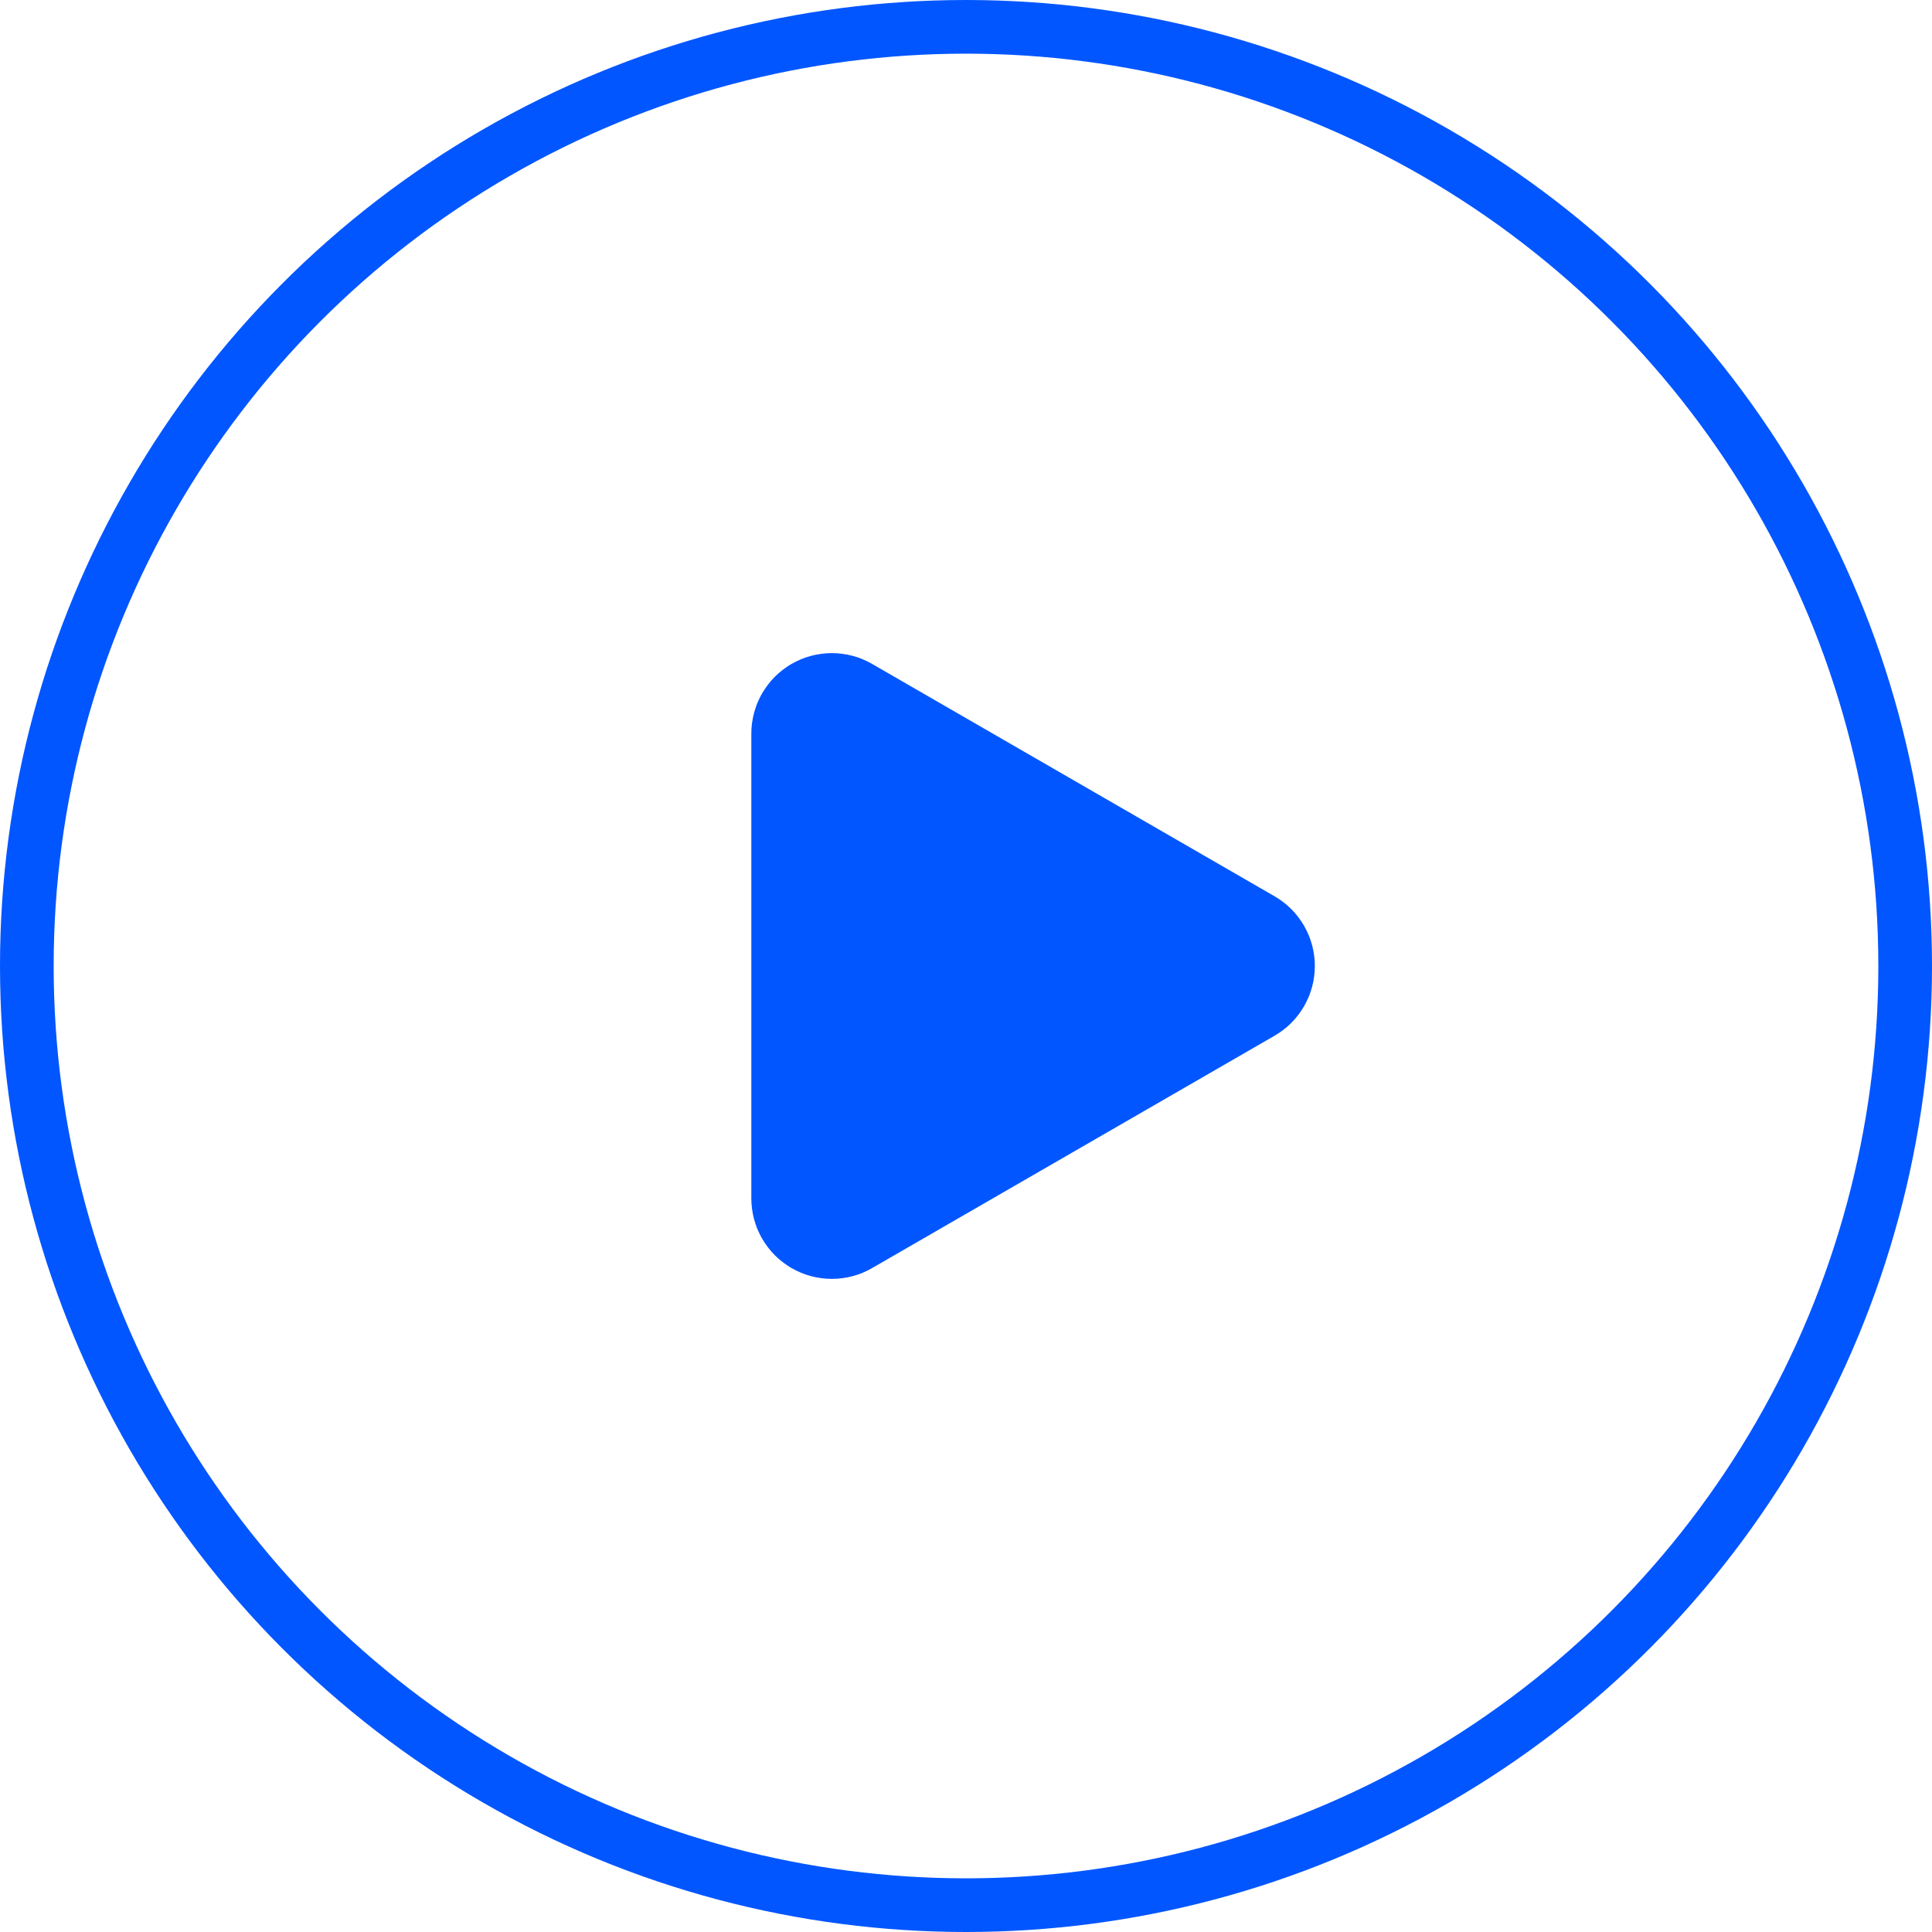
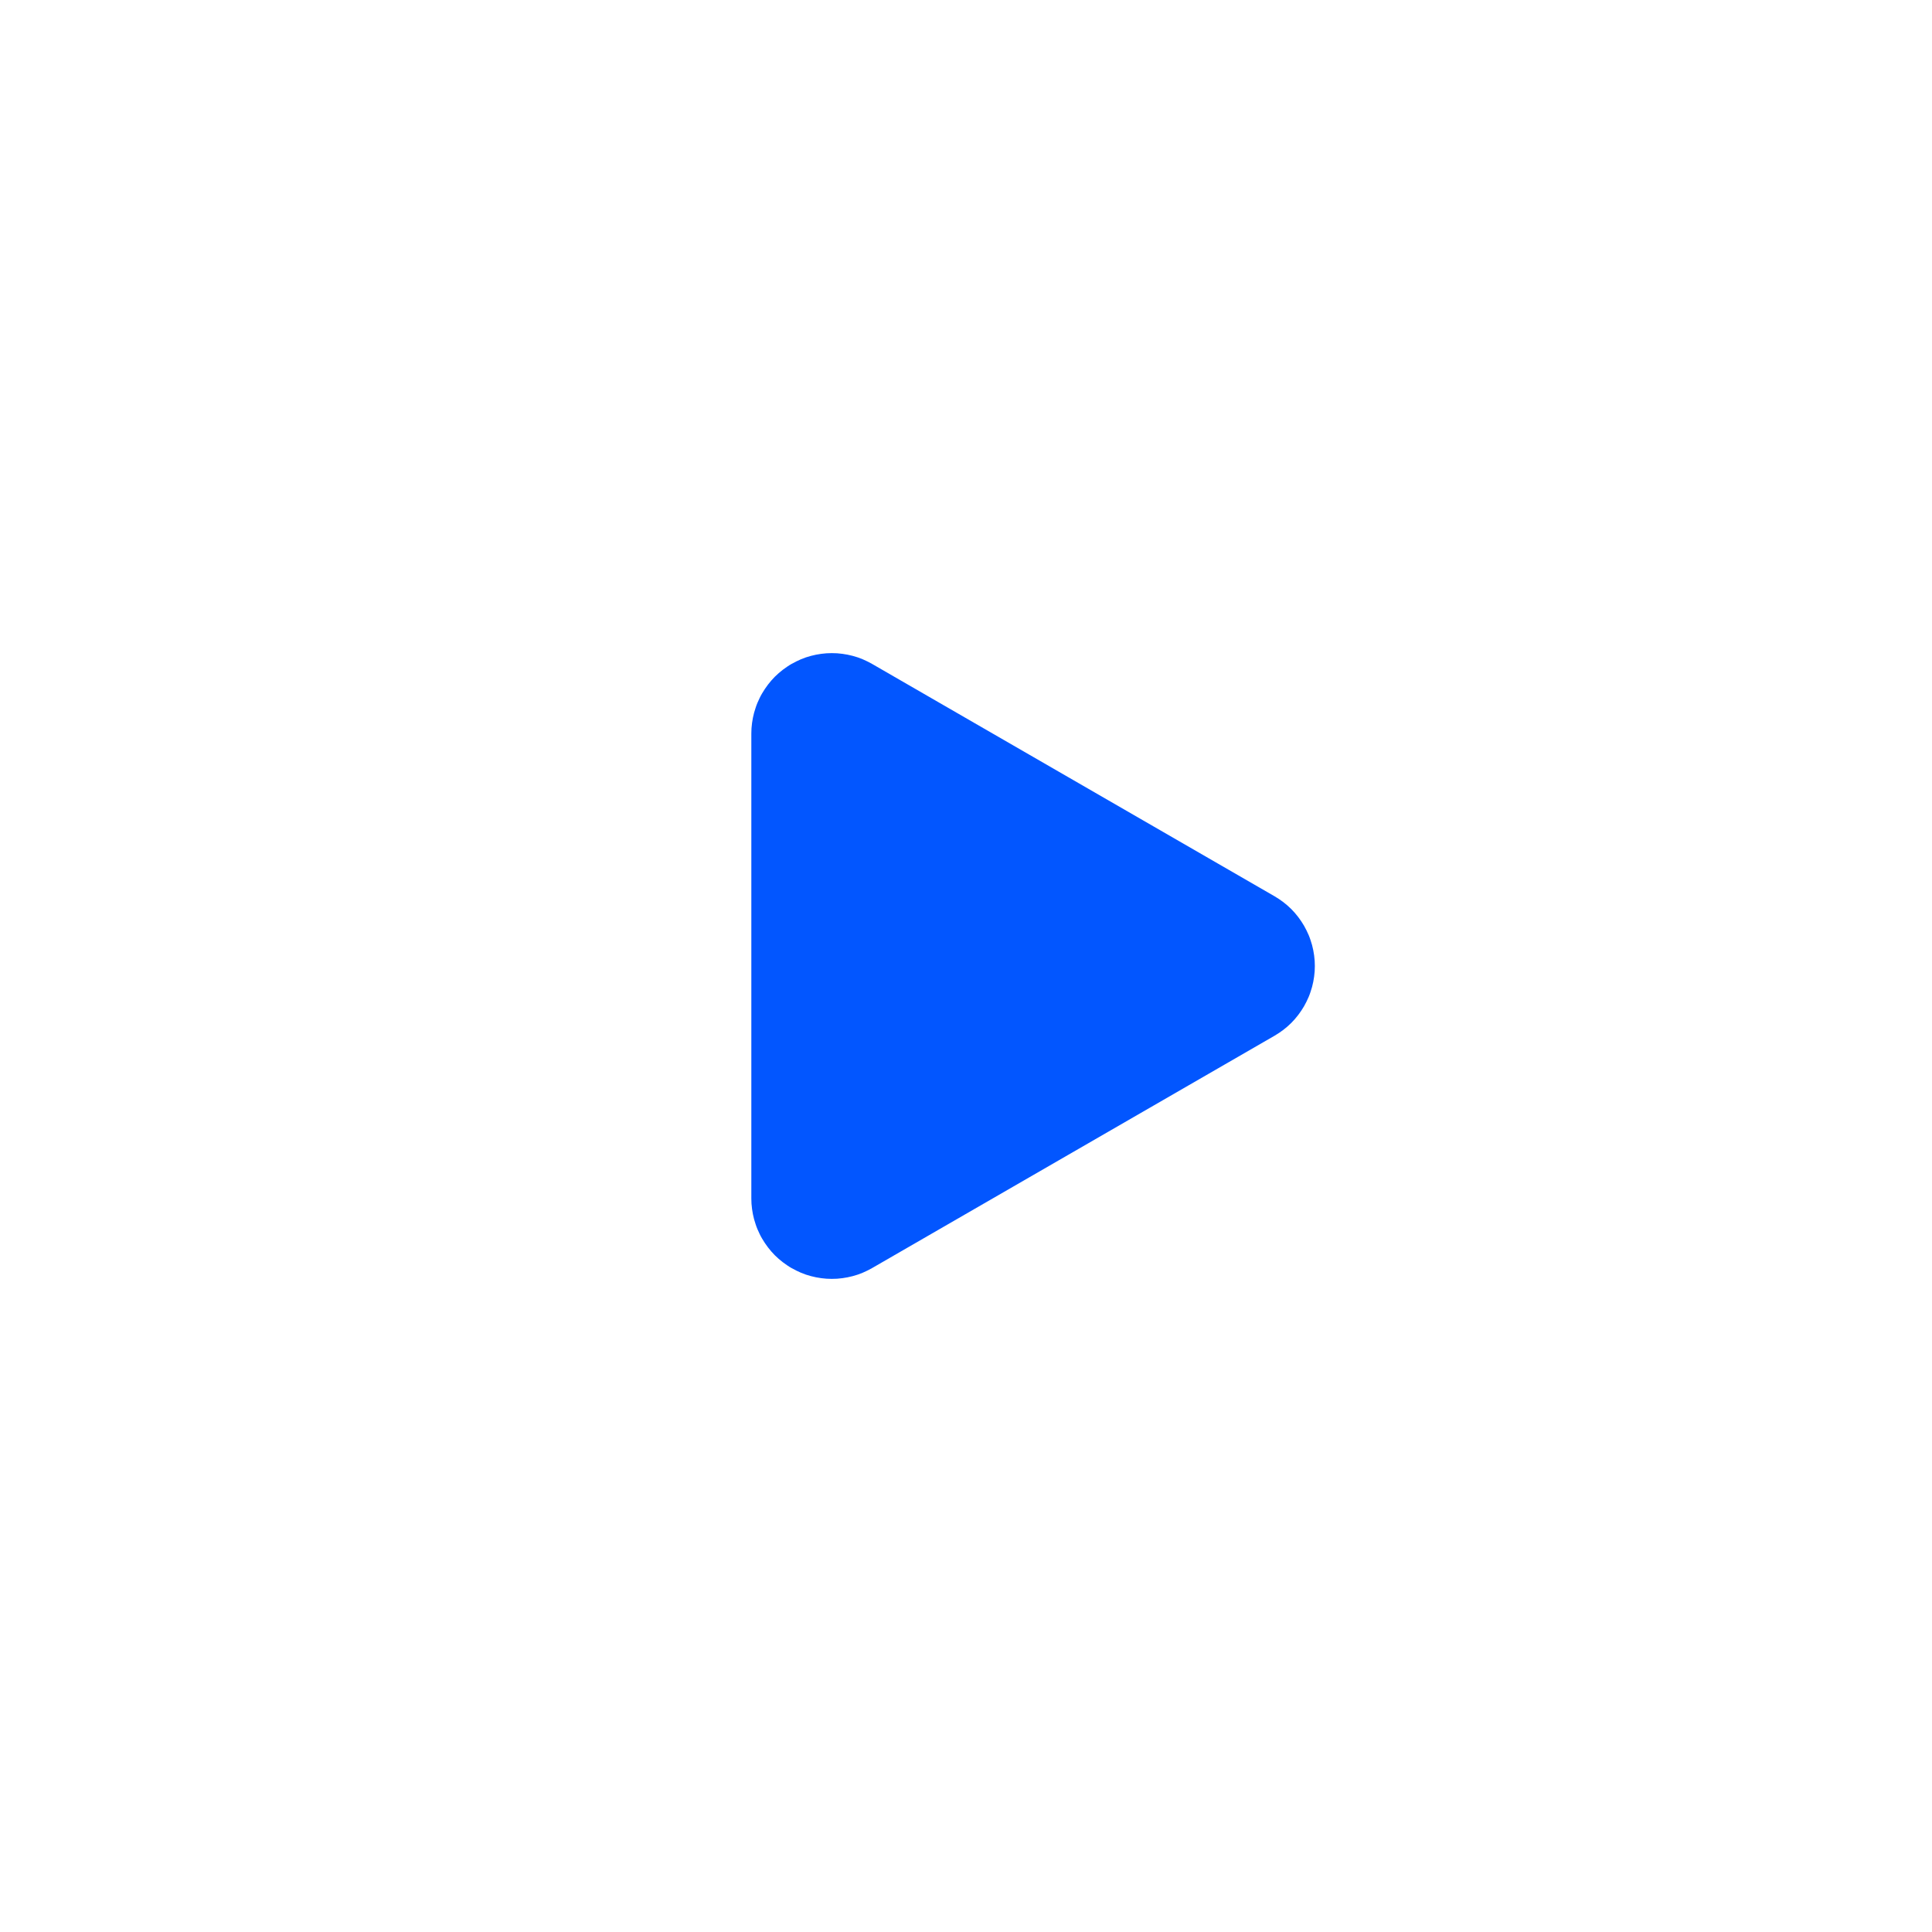
<svg xmlns="http://www.w3.org/2000/svg" fill="none" version="1.1" width="36" height="36" viewBox="0 0 36 36">
  <g>
    <g>
-       <ellipse cx="18" cy="18" rx="18" ry="18" fill="" fill-opacity="1" />
-       <ellipse cx="18" cy="18" rx="17.5" ry="17.5" fill-opacity="0" stroke-opacity="1" stroke="#0256FF" fill="none" stroke-width="1" />
-     </g>
+       </g>
    <g transform="matrix(0,1,-1,0,36,-16)">
      <path d="M39.629,19.75Q39.654,19.793,39.675,19.837Q39.697,19.881,39.716,19.926Q39.735,19.971,39.751,20.018Q39.766,20.064,39.779,20.112Q39.792,20.159,39.801,20.207Q39.811,20.255,39.817,20.304Q39.824,20.353,39.827,20.402Q39.83,20.451,39.83,20.5Q39.83,20.549,39.827,20.598Q39.824,20.647,39.817,20.696Q39.811,20.745,39.801,20.793Q39.792,20.841,39.779,20.888Q39.766,20.936,39.751,20.982Q39.735,21.029,39.716,21.074Q39.697,21.119,39.675,21.163Q39.654,21.207,39.629,21.25Q39.605,21.293,39.577,21.333Q39.55,21.374,39.52,21.413Q39.49,21.452,39.458,21.489Q39.425,21.526,39.391,21.561Q39.356,21.595,39.319,21.628Q39.282,21.66,39.243,21.69Q39.204,21.72,39.163,21.747Q39.123,21.774,39.08,21.799Q39.038,21.824,38.994,21.845Q38.95,21.867,38.904,21.886Q38.859,21.905,38.812,21.92Q38.766,21.936,38.718,21.949Q38.671,21.962,38.623,21.971Q38.575,21.981,38.526,21.987Q38.477,21.994,38.428,21.997Q38.379,22,38.33,22L29.67,22Q29.621,22,29.572,21.997Q29.523,21.994,29.474,21.987Q29.425,21.981,29.377,21.971Q29.329,21.962,29.282,21.949Q29.234,21.936,29.188,21.92Q29.141,21.905,29.096,21.886Q29.05,21.867,29.006,21.845Q28.962,21.824,28.92,21.799Q28.877,21.774,28.837,21.747Q28.796,21.72,28.757,21.69Q28.718,21.66,28.681,21.628Q28.644,21.595,28.609,21.561Q28.574,21.526,28.542,21.489Q28.51,21.452,28.48,21.413Q28.45,21.374,28.423,21.333Q28.395,21.293,28.371,21.25Q28.346,21.207,28.325,21.163Q28.303,21.119,28.284,21.074Q28.265,21.029,28.249,20.982Q28.234,20.936,28.221,20.888Q28.208,20.841,28.199,20.793Q28.189,20.745,28.183,20.696Q28.176,20.647,28.173,20.598Q28.17,20.549,28.17,20.5Q28.17,20.451,28.173,20.402Q28.176,20.353,28.183,20.304Q28.189,20.255,28.199,20.207Q28.208,20.159,28.221,20.112Q28.234,20.064,28.249,20.018Q28.265,19.971,28.284,19.926Q28.303,19.881,28.325,19.837Q28.346,19.793,28.371,19.75L32.701,12.25Q32.726,12.207,32.753,12.167Q32.78,12.126,32.81,12.087Q32.84,12.048,32.872,12.011Q32.905,11.974,32.939,11.939Q32.974,11.905,33.011,11.872Q33.048,11.84,33.087,11.81Q33.126,11.78,33.167,11.753Q33.207,11.726,33.25,11.701Q33.293,11.676,33.337,11.655Q33.381,11.633,33.426,11.614Q33.471,11.595,33.518,11.58Q33.564,11.564,33.612,11.551Q33.659,11.538,33.707,11.529Q33.756,11.519,33.804,11.513Q33.853,11.506,33.902,11.503Q33.951,11.5,34,11.5Q34.049,11.5,34.098,11.503Q34.147,11.506,34.196,11.513Q34.244,11.519,34.293,11.529Q34.341,11.538,34.388,11.551Q34.436,11.564,34.482,11.58Q34.529,11.595,34.574,11.614Q34.619,11.633,34.663,11.655Q34.707,11.676,34.75,11.701Q34.793,11.726,34.833,11.753Q34.874,11.78,34.913,11.81Q34.952,11.84,34.989,11.872Q35.026,11.905,35.061,11.939Q35.095,11.974,35.128,12.011Q35.16,12.048,35.19,12.087Q35.22,12.126,35.247,12.167Q35.274,12.207,35.299,12.25L39.629,19.75Z" fill="#0256FF" fill-opacity="1" />
    </g>
  </g>
</svg>